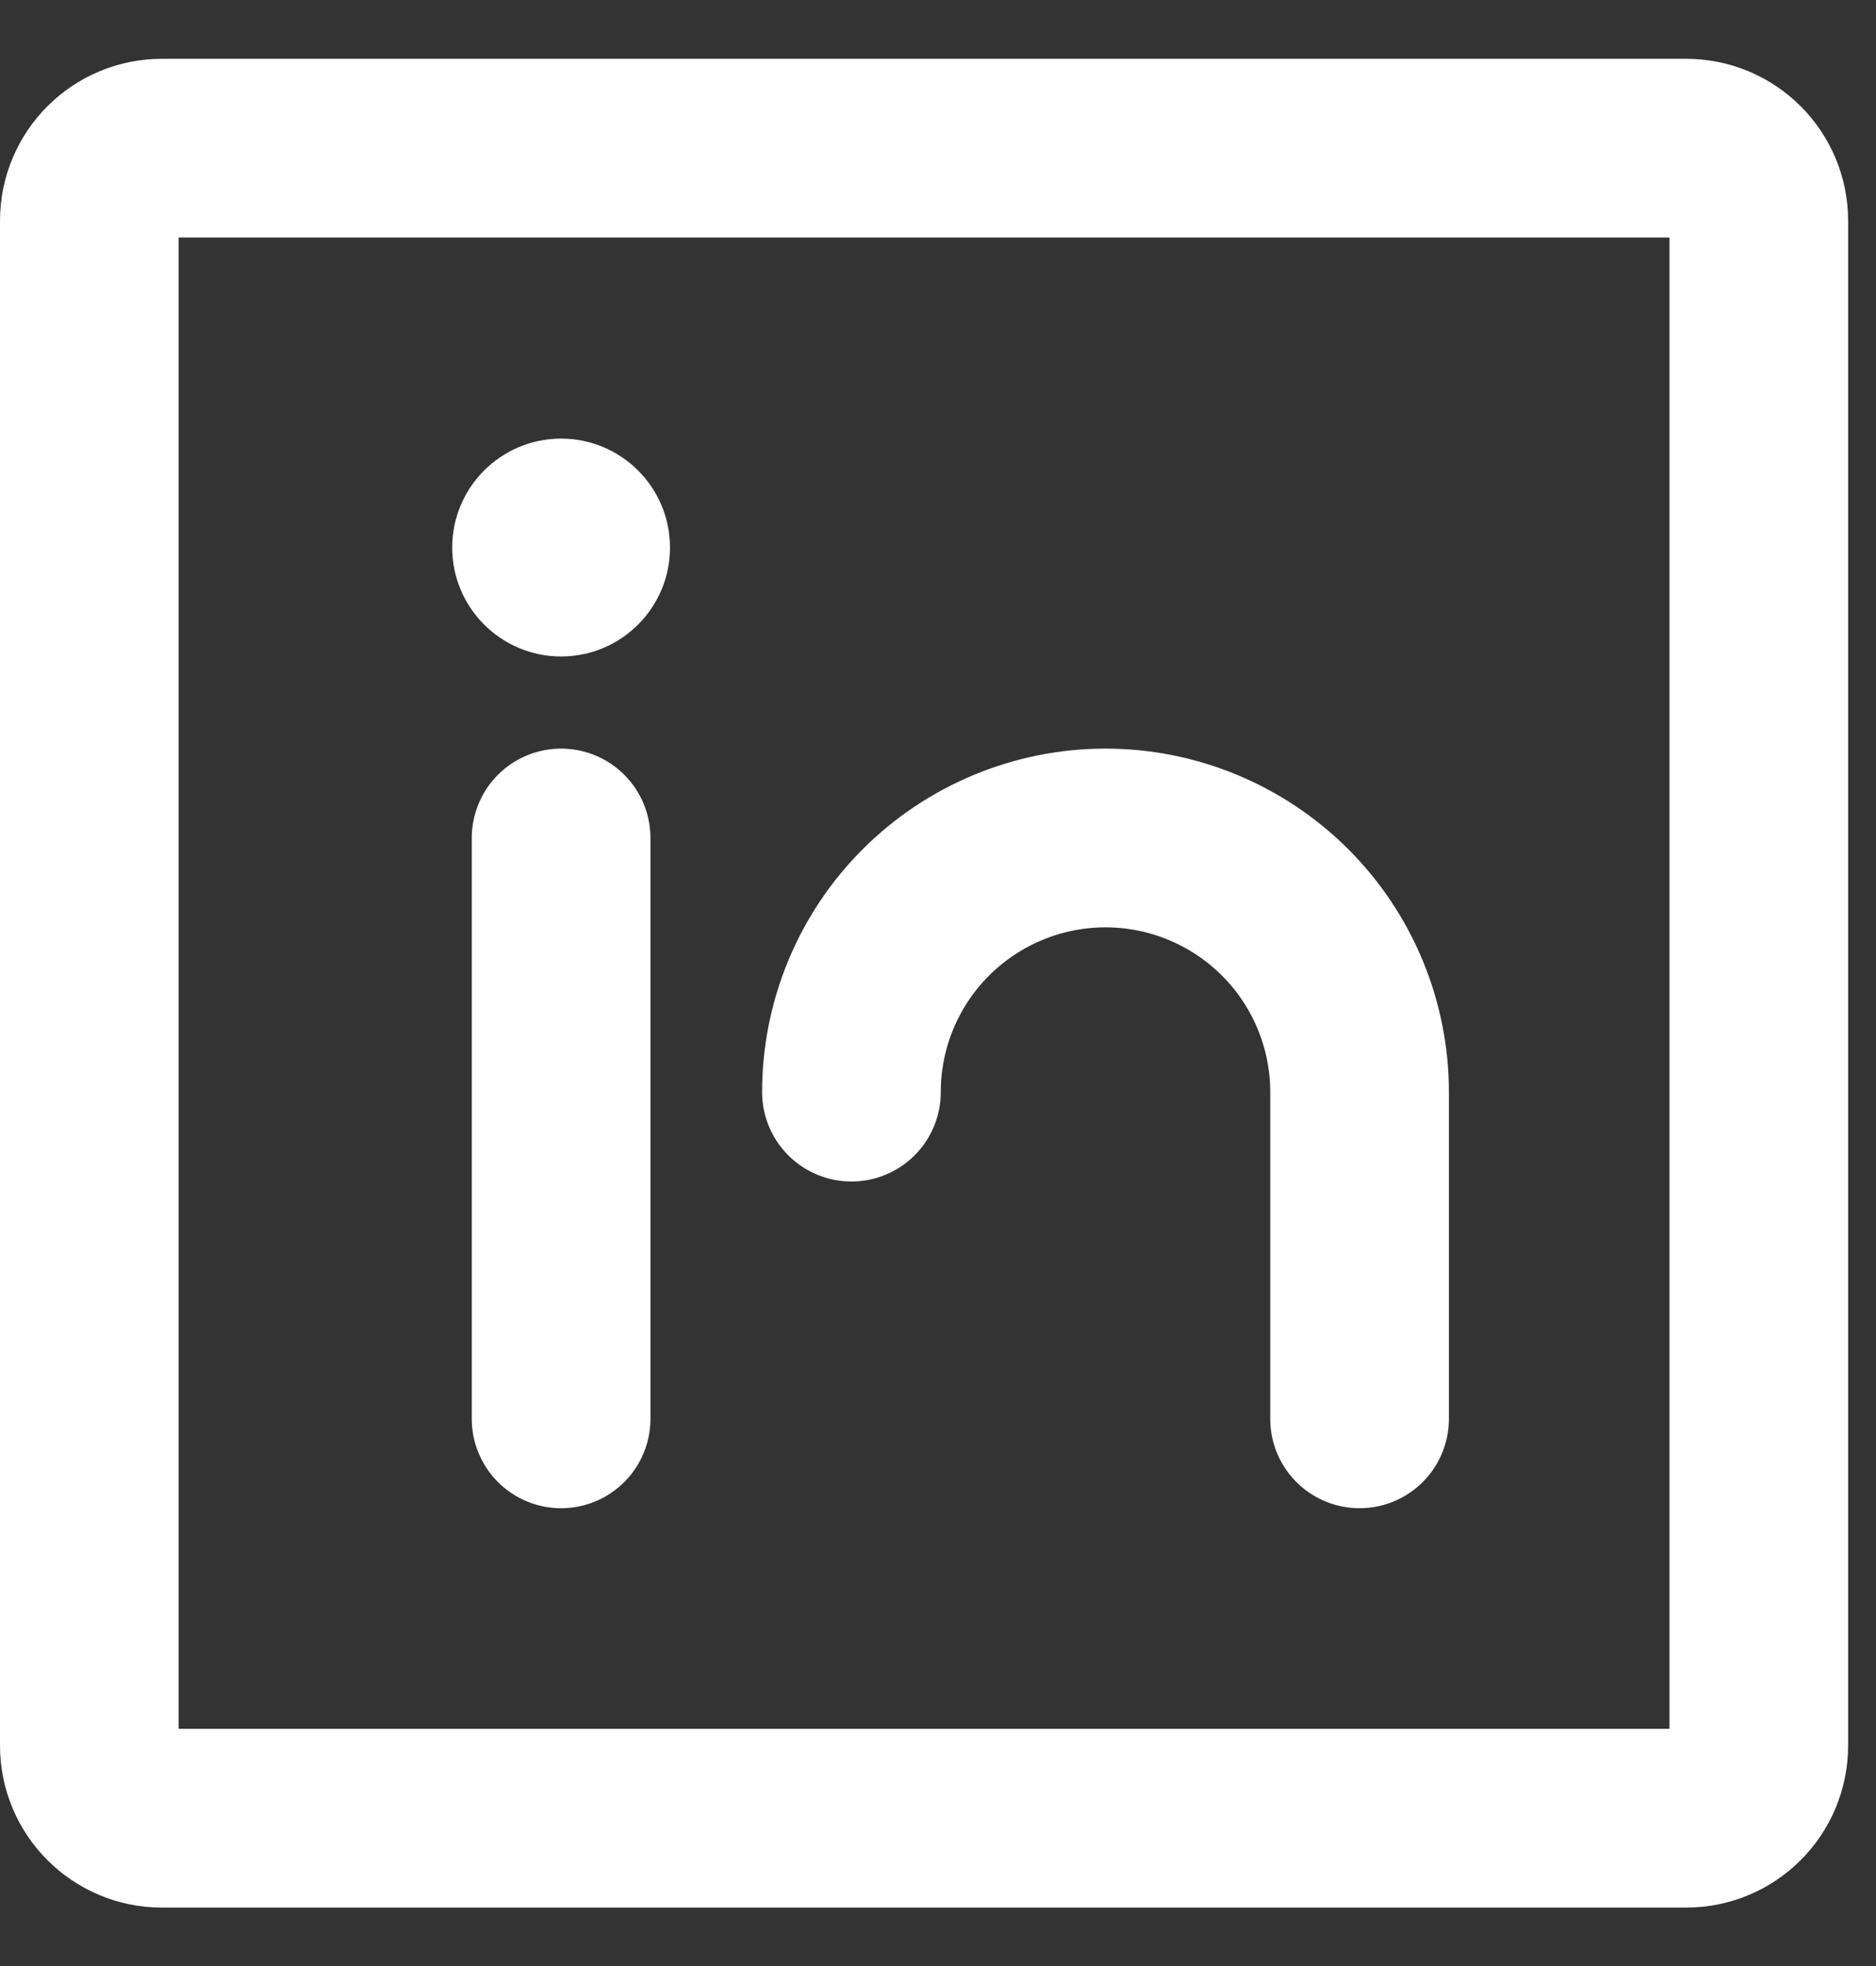
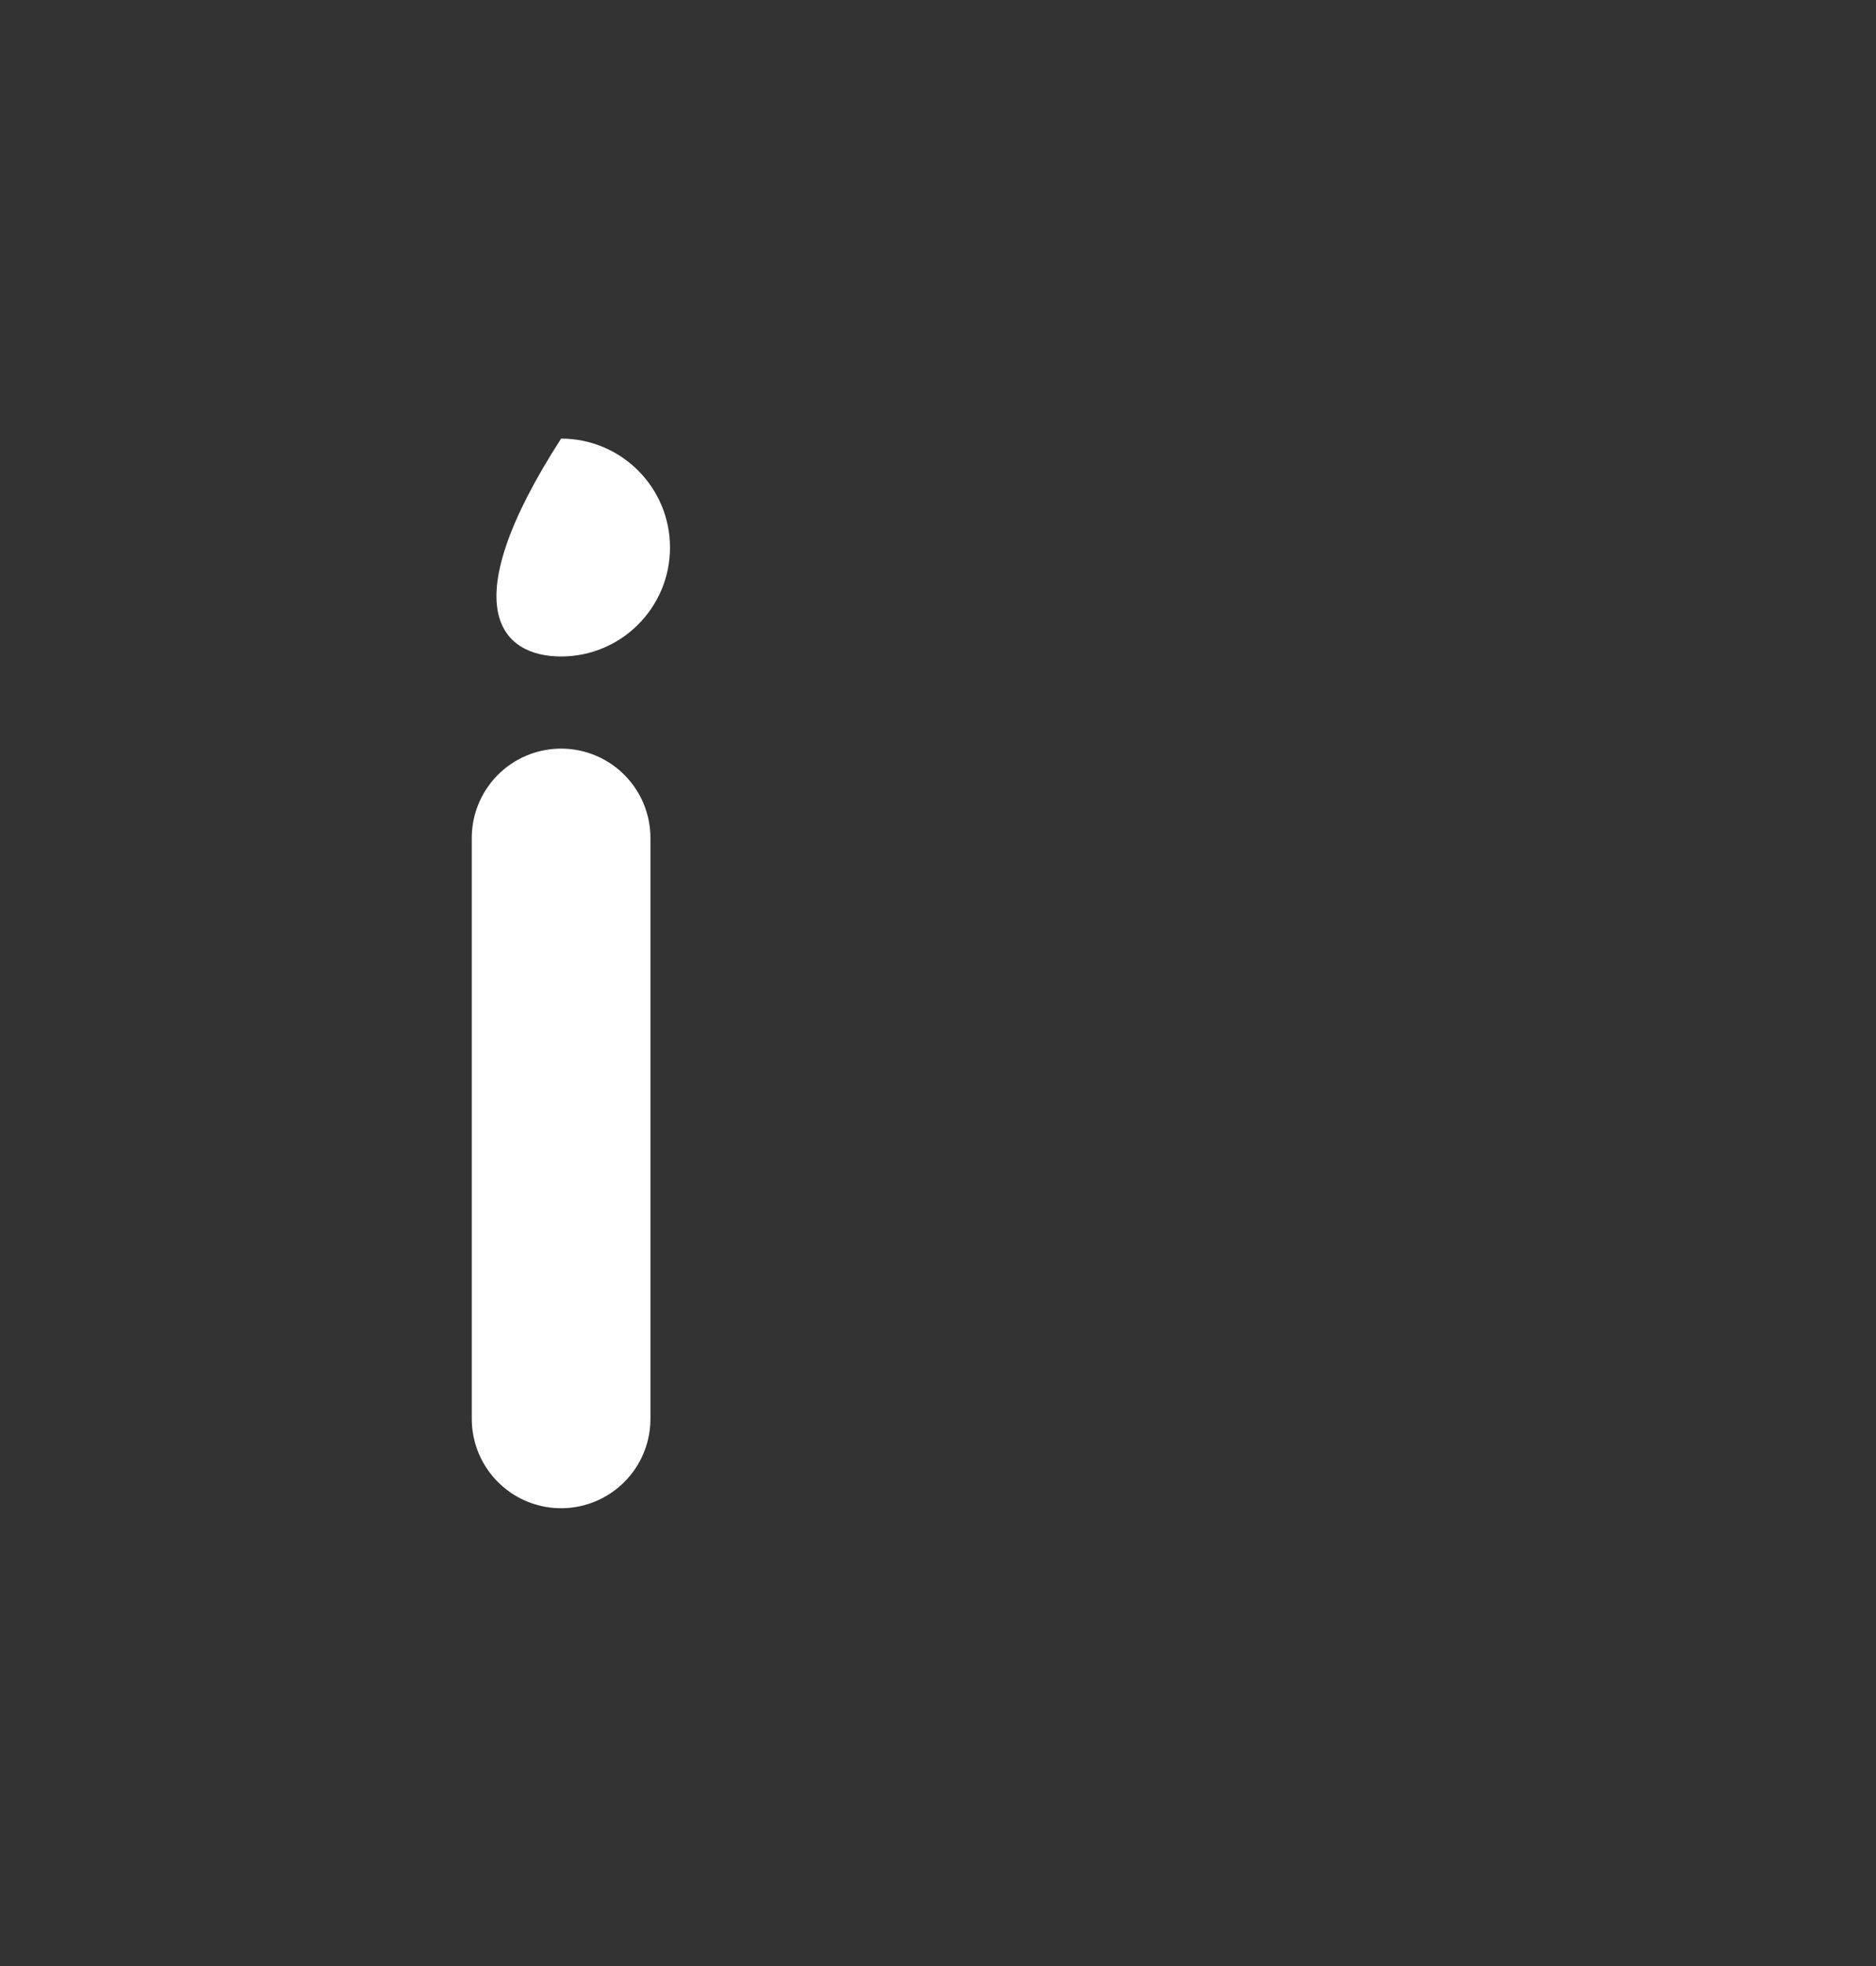
<svg xmlns="http://www.w3.org/2000/svg" width="21" height="22" viewBox="0 0 21 22" fill="none">
  <rect x="0" y="0" width="21" height="22" fill="#333333" stroke="none" />
-   <path d="M18.875 1.658H1.812C1.364 1.658 1 2.022 1 2.471V19.533C1 19.982 1.364 20.346 1.812 20.346H18.875C19.324 20.346 19.688 19.982 19.688 19.533V2.471C19.688 2.022 19.324 1.658 18.875 1.658Z" stroke="white" stroke-width="2" stroke-linecap="round" stroke-linejoin="round" />
  <path d="M6.281 9.377V15.877" stroke="white" stroke-width="2" stroke-linecap="round" stroke-linejoin="round" />
-   <path d="M9.531 12.221C9.531 11.466 9.831 10.743 10.364 10.21C10.898 9.677 11.621 9.377 12.375 9.377C13.129 9.377 13.852 9.677 14.386 10.21C14.919 10.743 15.219 11.466 15.219 12.221V15.877" stroke="white" stroke-width="2" stroke-linecap="round" stroke-linejoin="round" />
-   <path d="M6.281 7.346C6.954 7.346 7.5 6.8 7.5 6.127C7.5 5.454 6.954 4.908 6.281 4.908C5.608 4.908 5.062 5.454 5.062 6.127C5.062 6.8 5.608 7.346 6.281 7.346Z" fill="white" />
+   <path d="M6.281 7.346C6.954 7.346 7.5 6.8 7.5 6.127C7.5 5.454 6.954 4.908 6.281 4.908C5.062 6.8 5.608 7.346 6.281 7.346Z" fill="white" />
</svg>